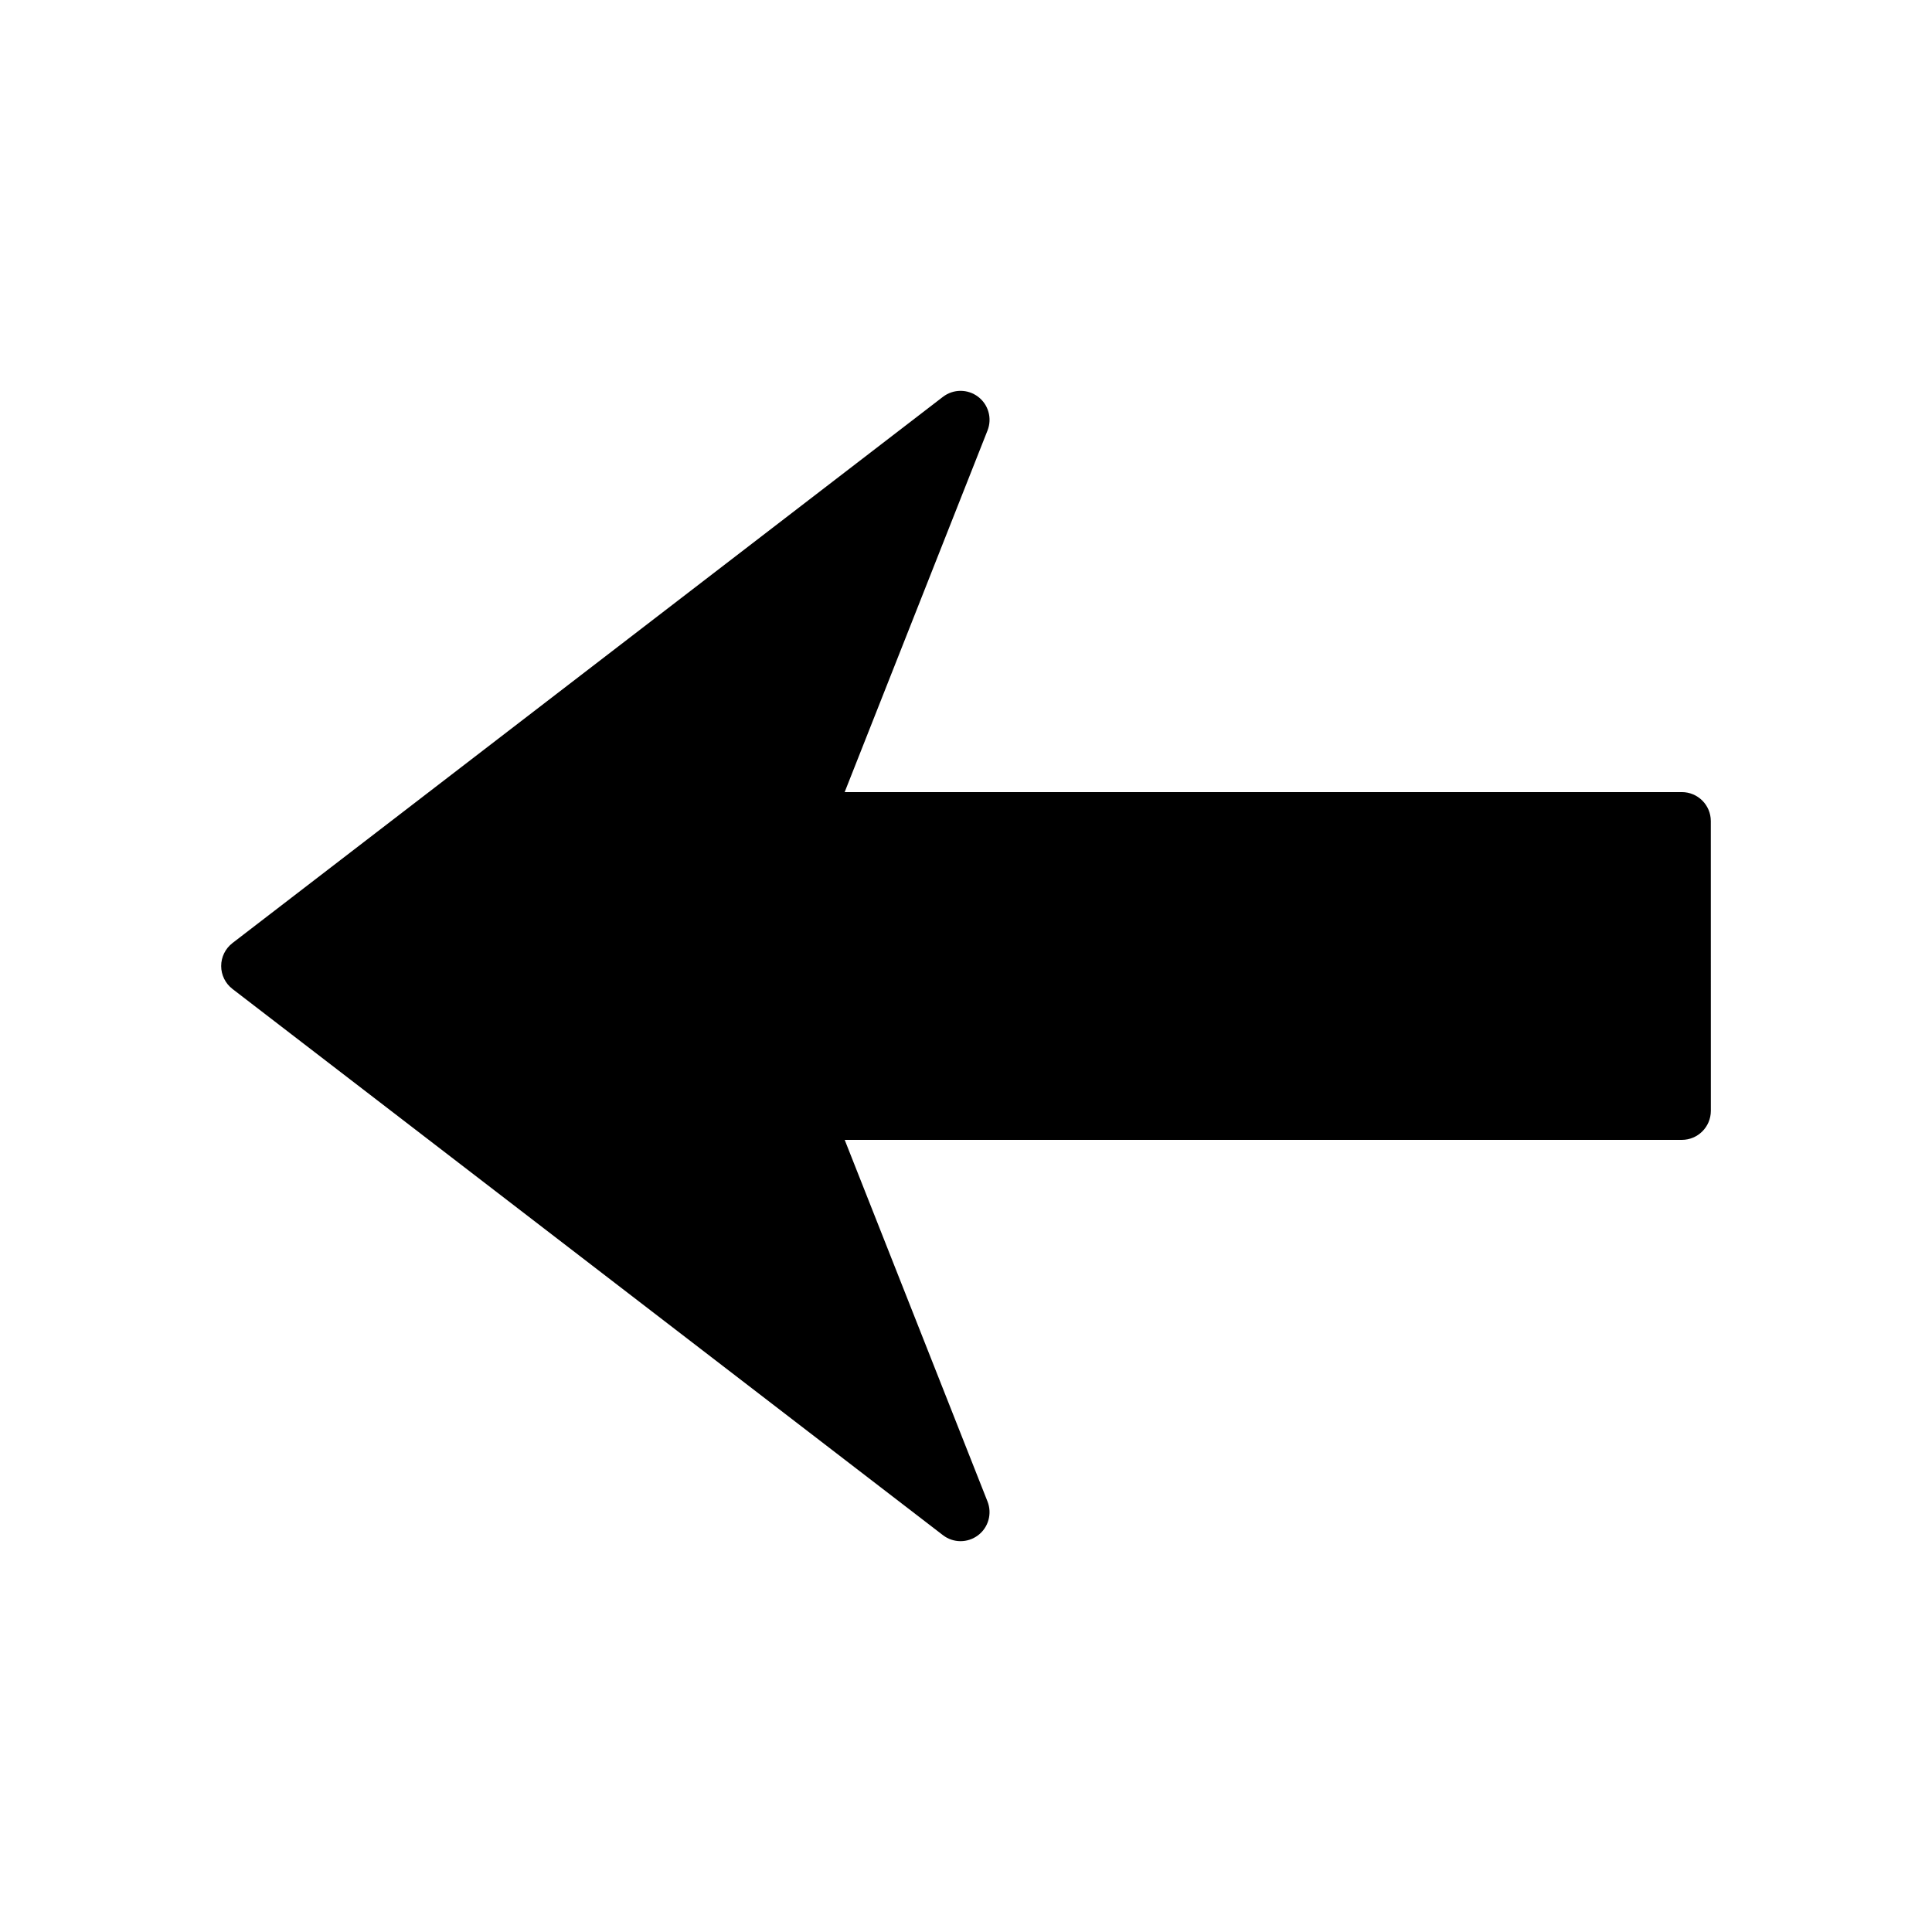
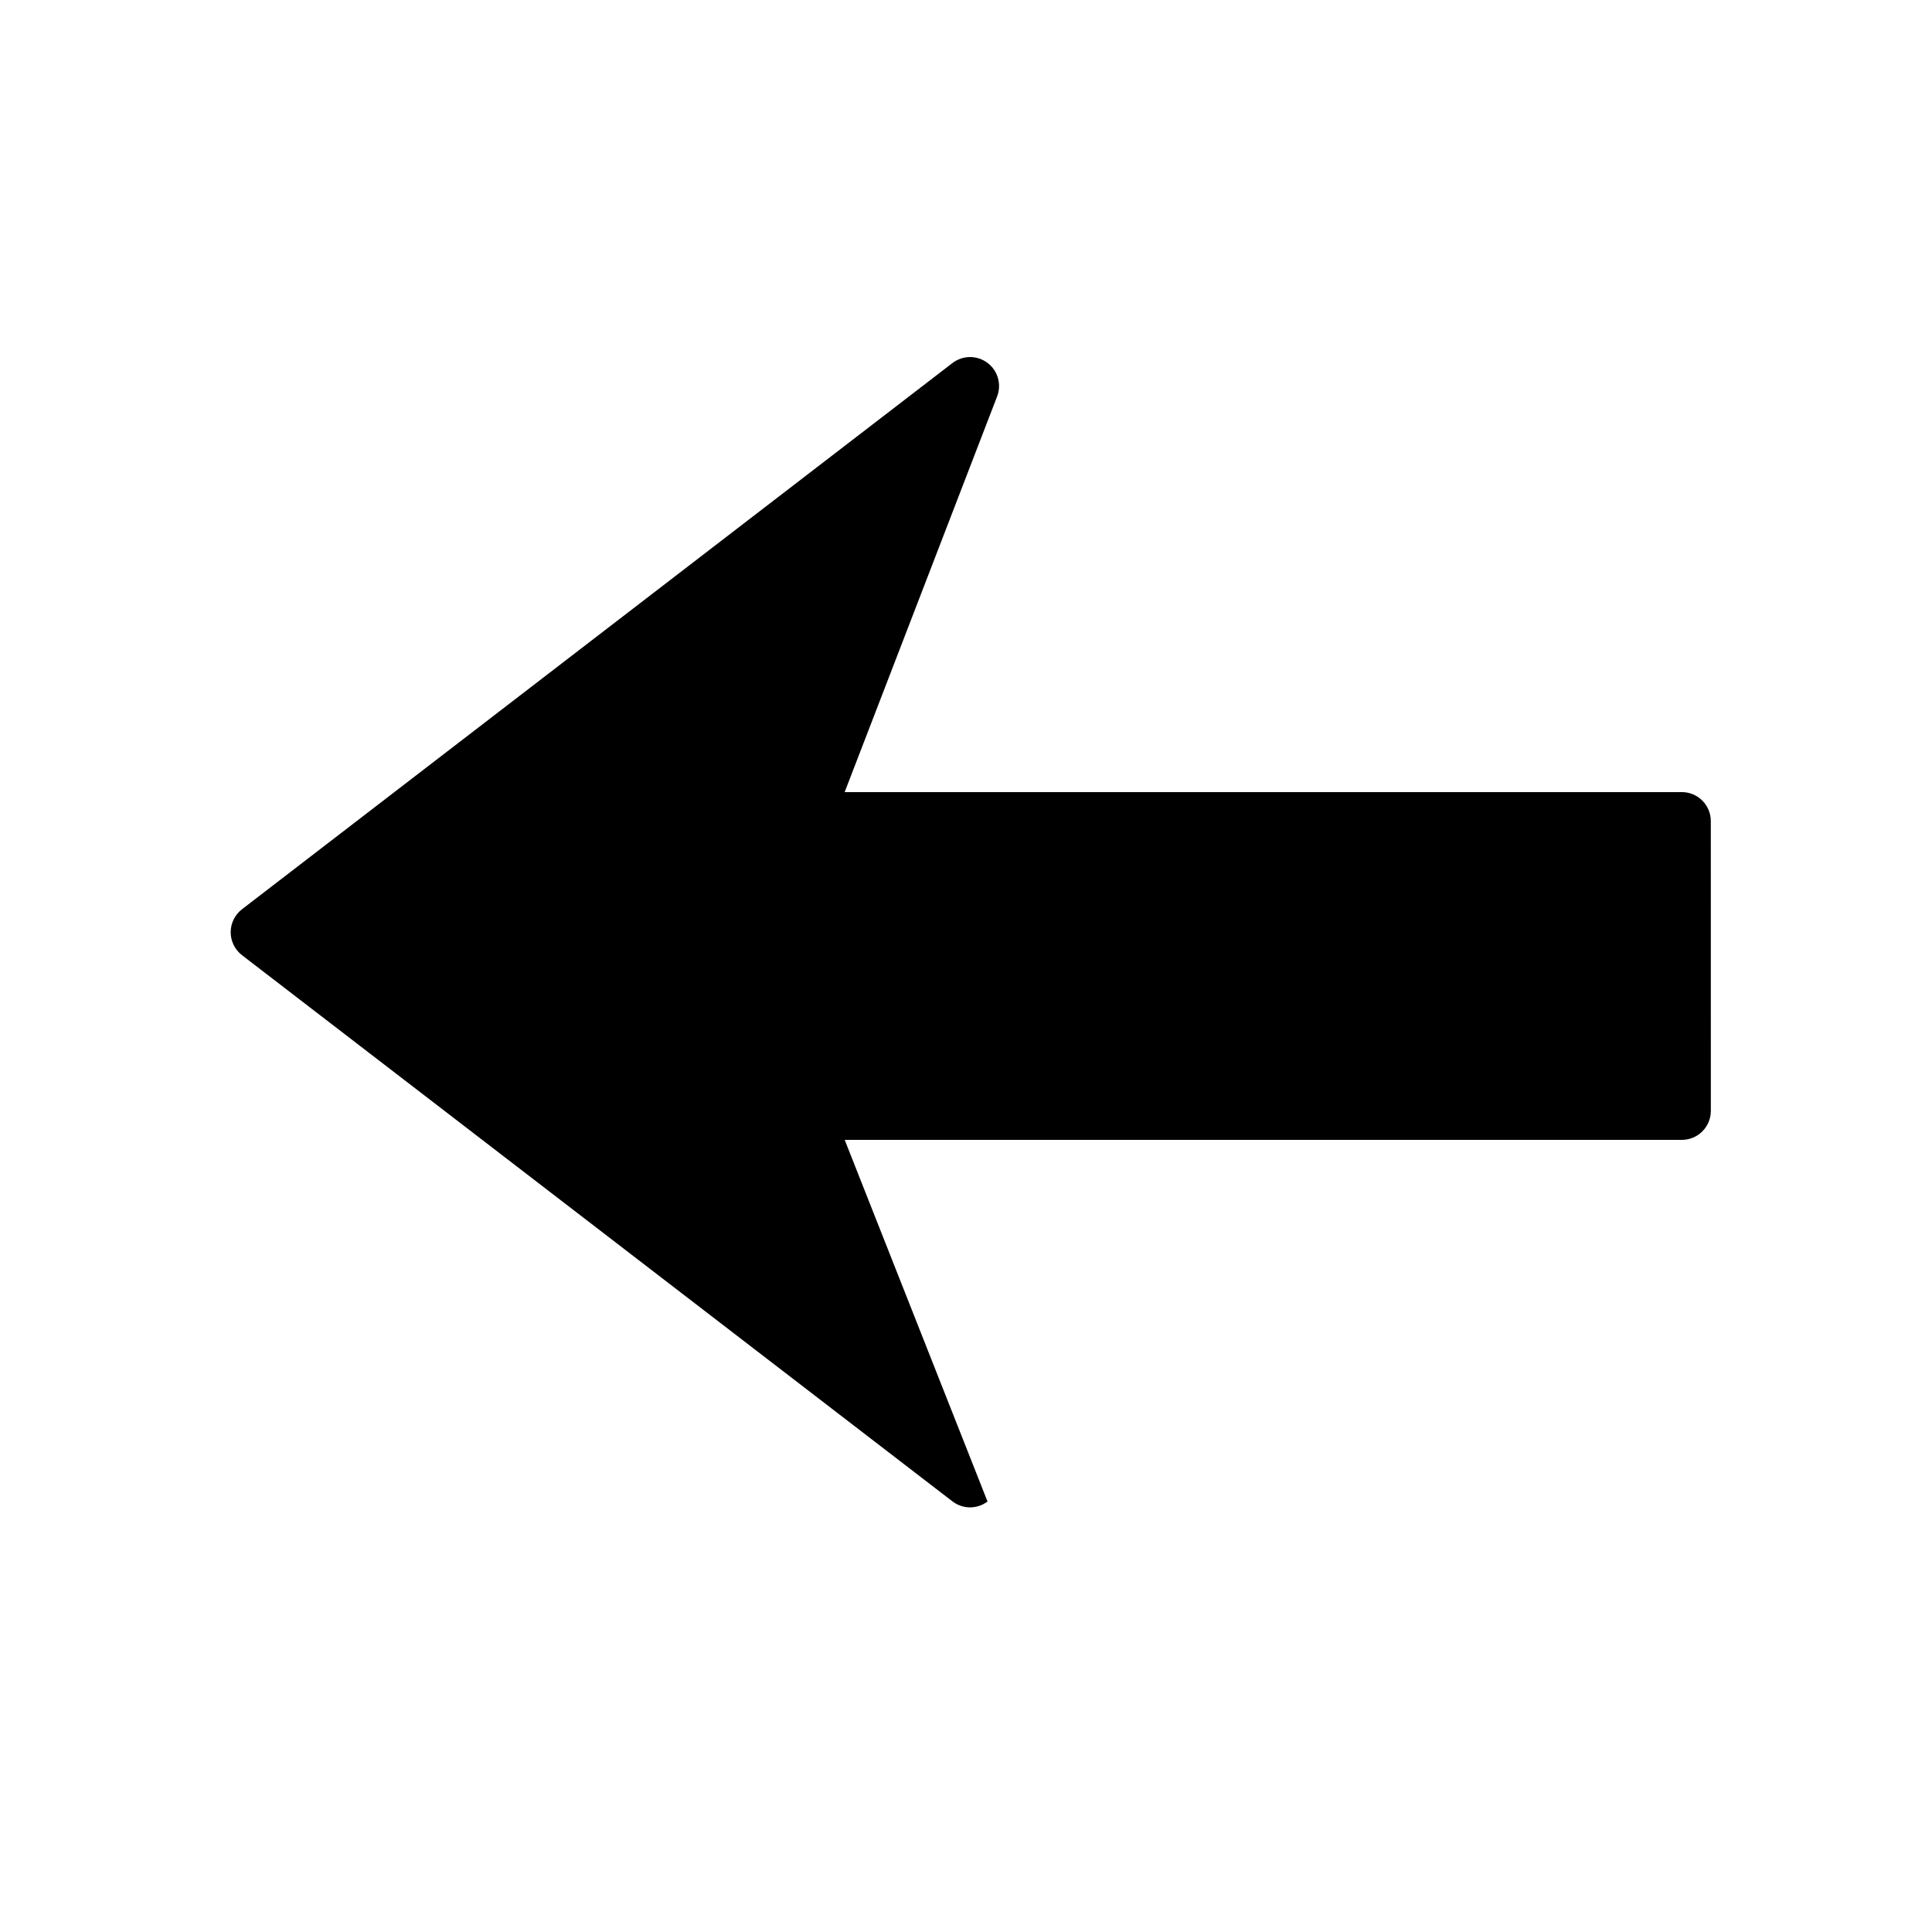
<svg xmlns="http://www.w3.org/2000/svg" version="1.1" id="Layer_3" x="0px" y="0px" width="100px" height="100px" viewBox="0 0 100 100" enable-background="new 0 0 100 100" xml:space="preserve">
-   <path d="M88.553,57.499c-0.002,0.83-0.672,1.5-1.502,1.501l-43.33-0.001l7.393,18.719c0.246,0.627,0.047,1.344-0.492,1.749  c-0.539,0.407-1.283,0.405-1.818-0.009l-36.77-28.269c-0.369-0.283-0.586-0.724-0.586-1.188c0-0.467,0.217-0.906,0.586-1.19  l36.77-28.269c0.27-0.207,0.592-0.312,0.916-0.312c0.316,0,0.635,0.101,0.902,0.303c0.539,0.405,0.74,1.122,0.492,1.749L43.719,41  l43.332-0.001c0.83,0.001,1.5,0.672,1.5,1.5L88.553,57.499z" />
+   <path d="M88.553,57.499c-0.002,0.83-0.672,1.5-1.502,1.501l-43.33-0.001l7.393,18.719c-0.539,0.407-1.283,0.405-1.818-0.009l-36.77-28.269c-0.369-0.283-0.586-0.724-0.586-1.188c0-0.467,0.217-0.906,0.586-1.19  l36.77-28.269c0.27-0.207,0.592-0.312,0.916-0.312c0.316,0,0.635,0.101,0.902,0.303c0.539,0.405,0.74,1.122,0.492,1.749L43.719,41  l43.332-0.001c0.83,0.001,1.5,0.672,1.5,1.5L88.553,57.499z" />
</svg>